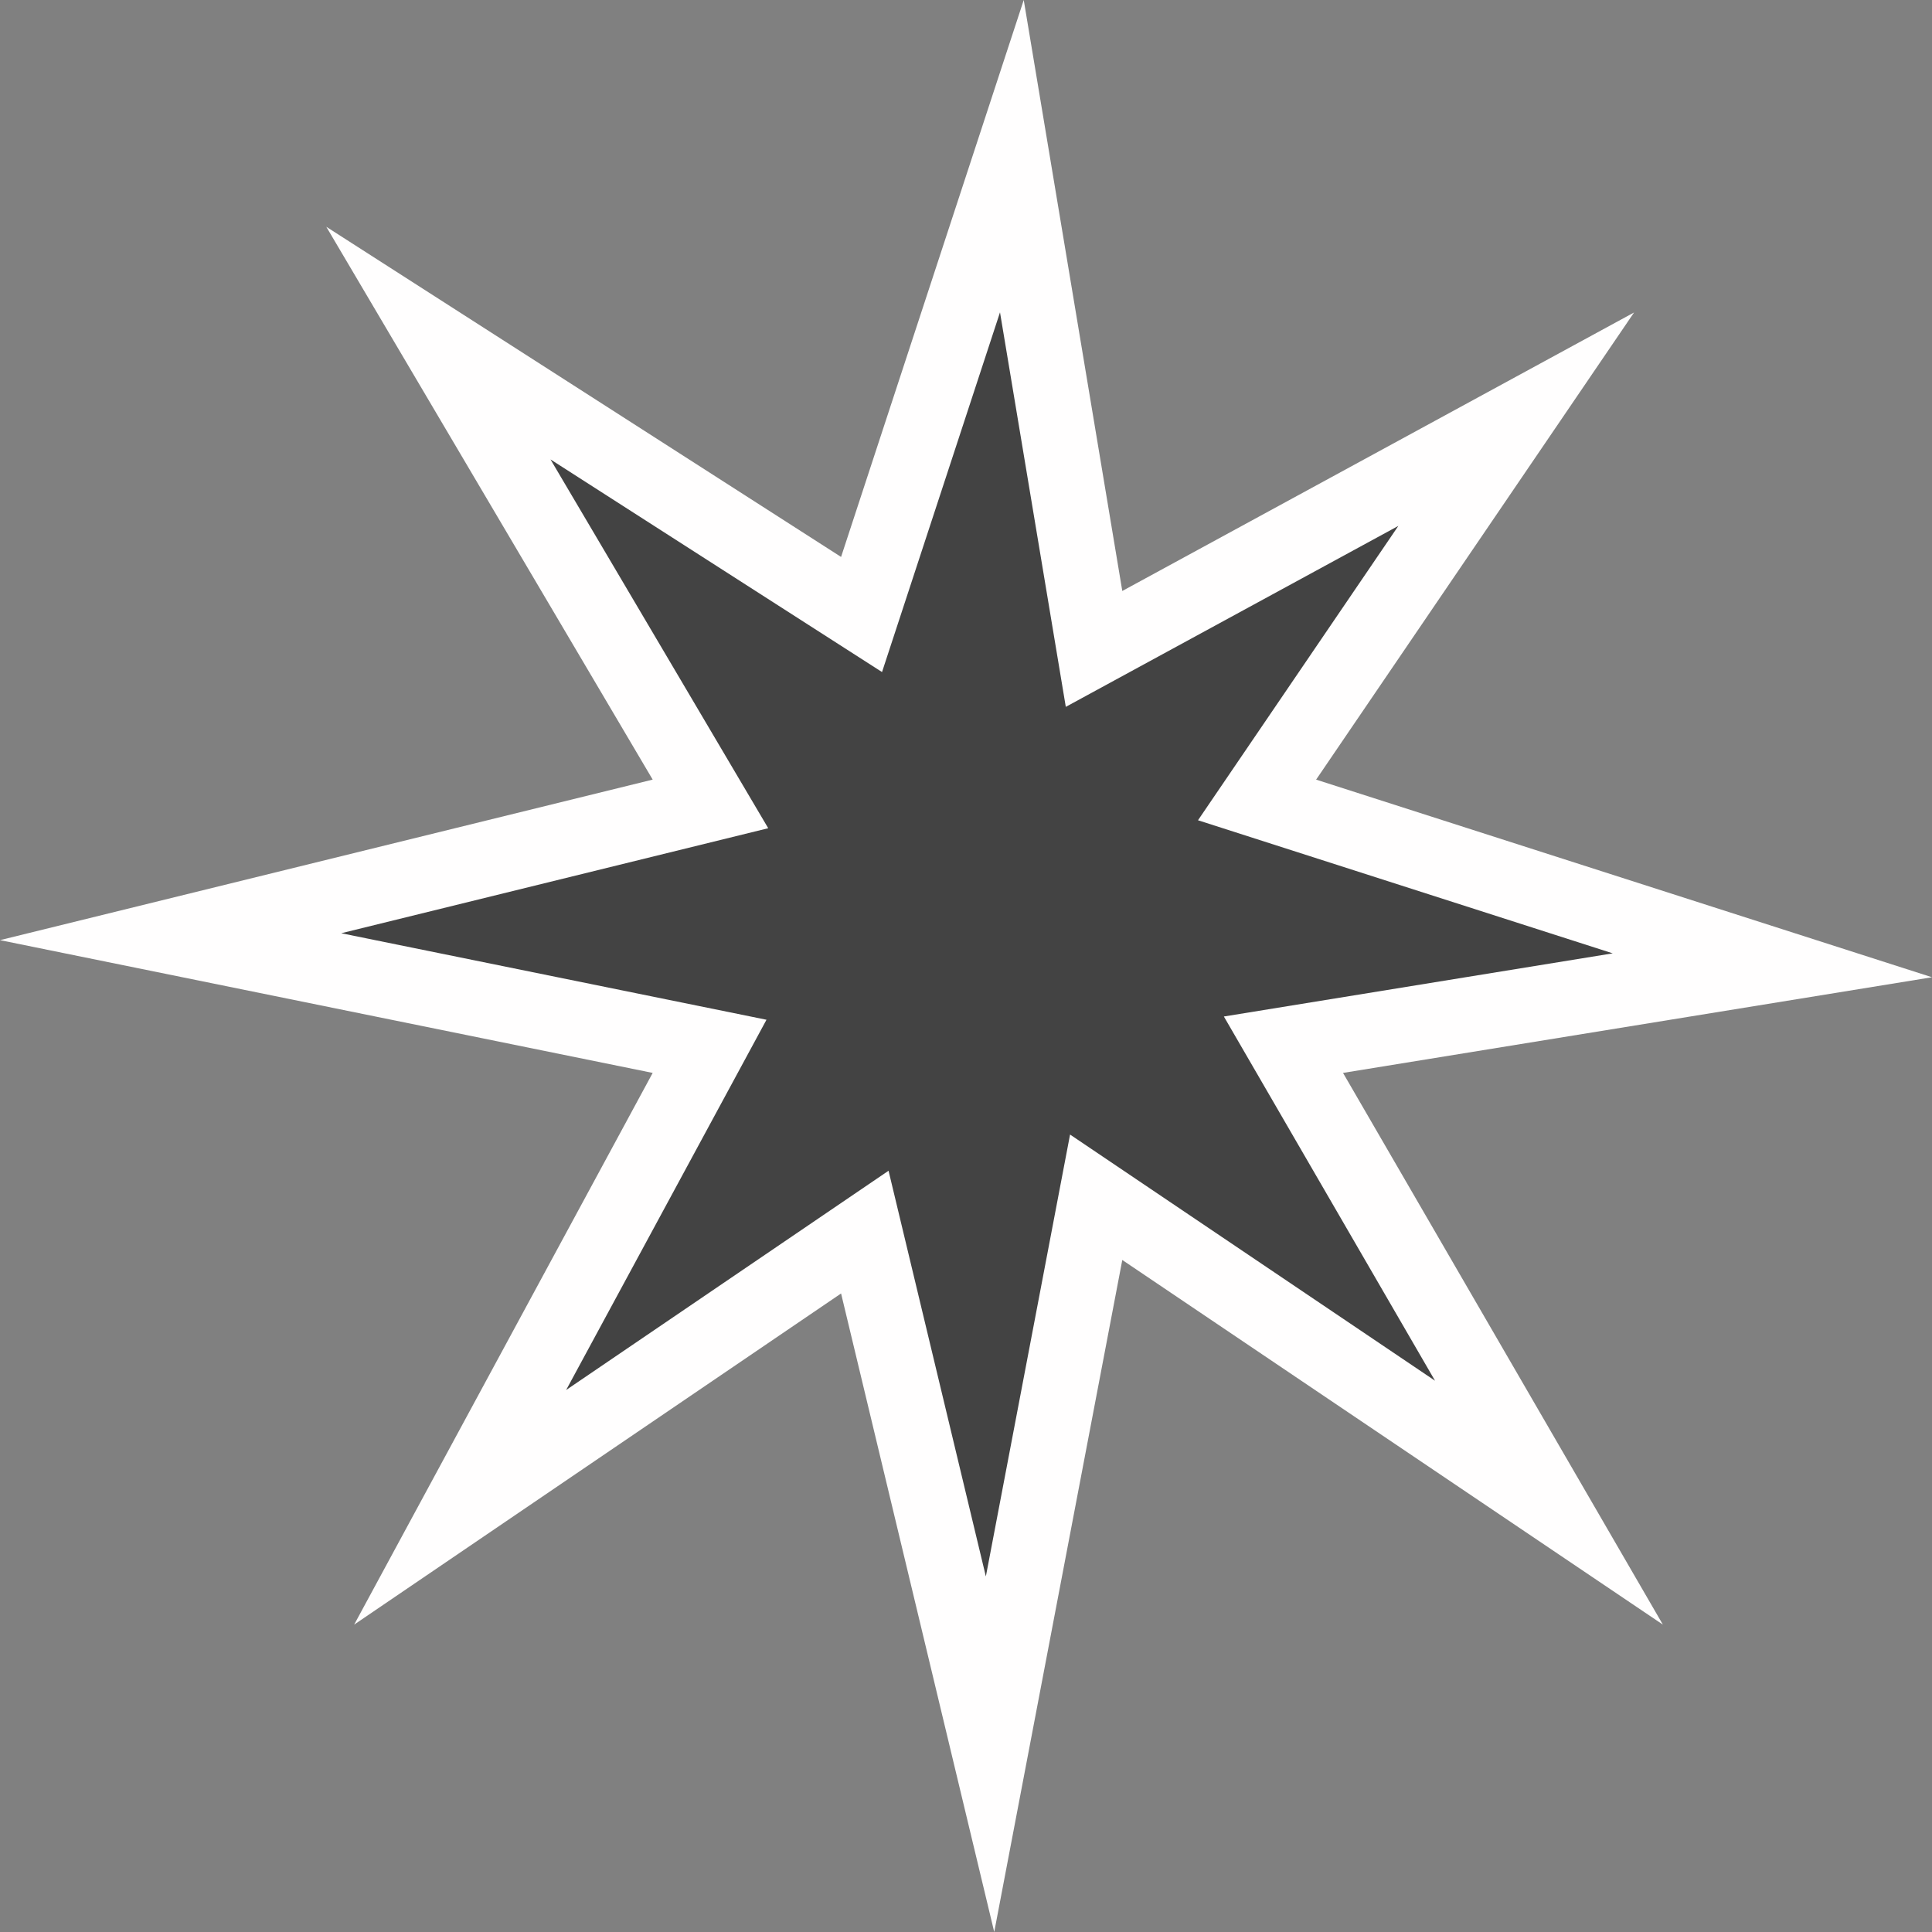
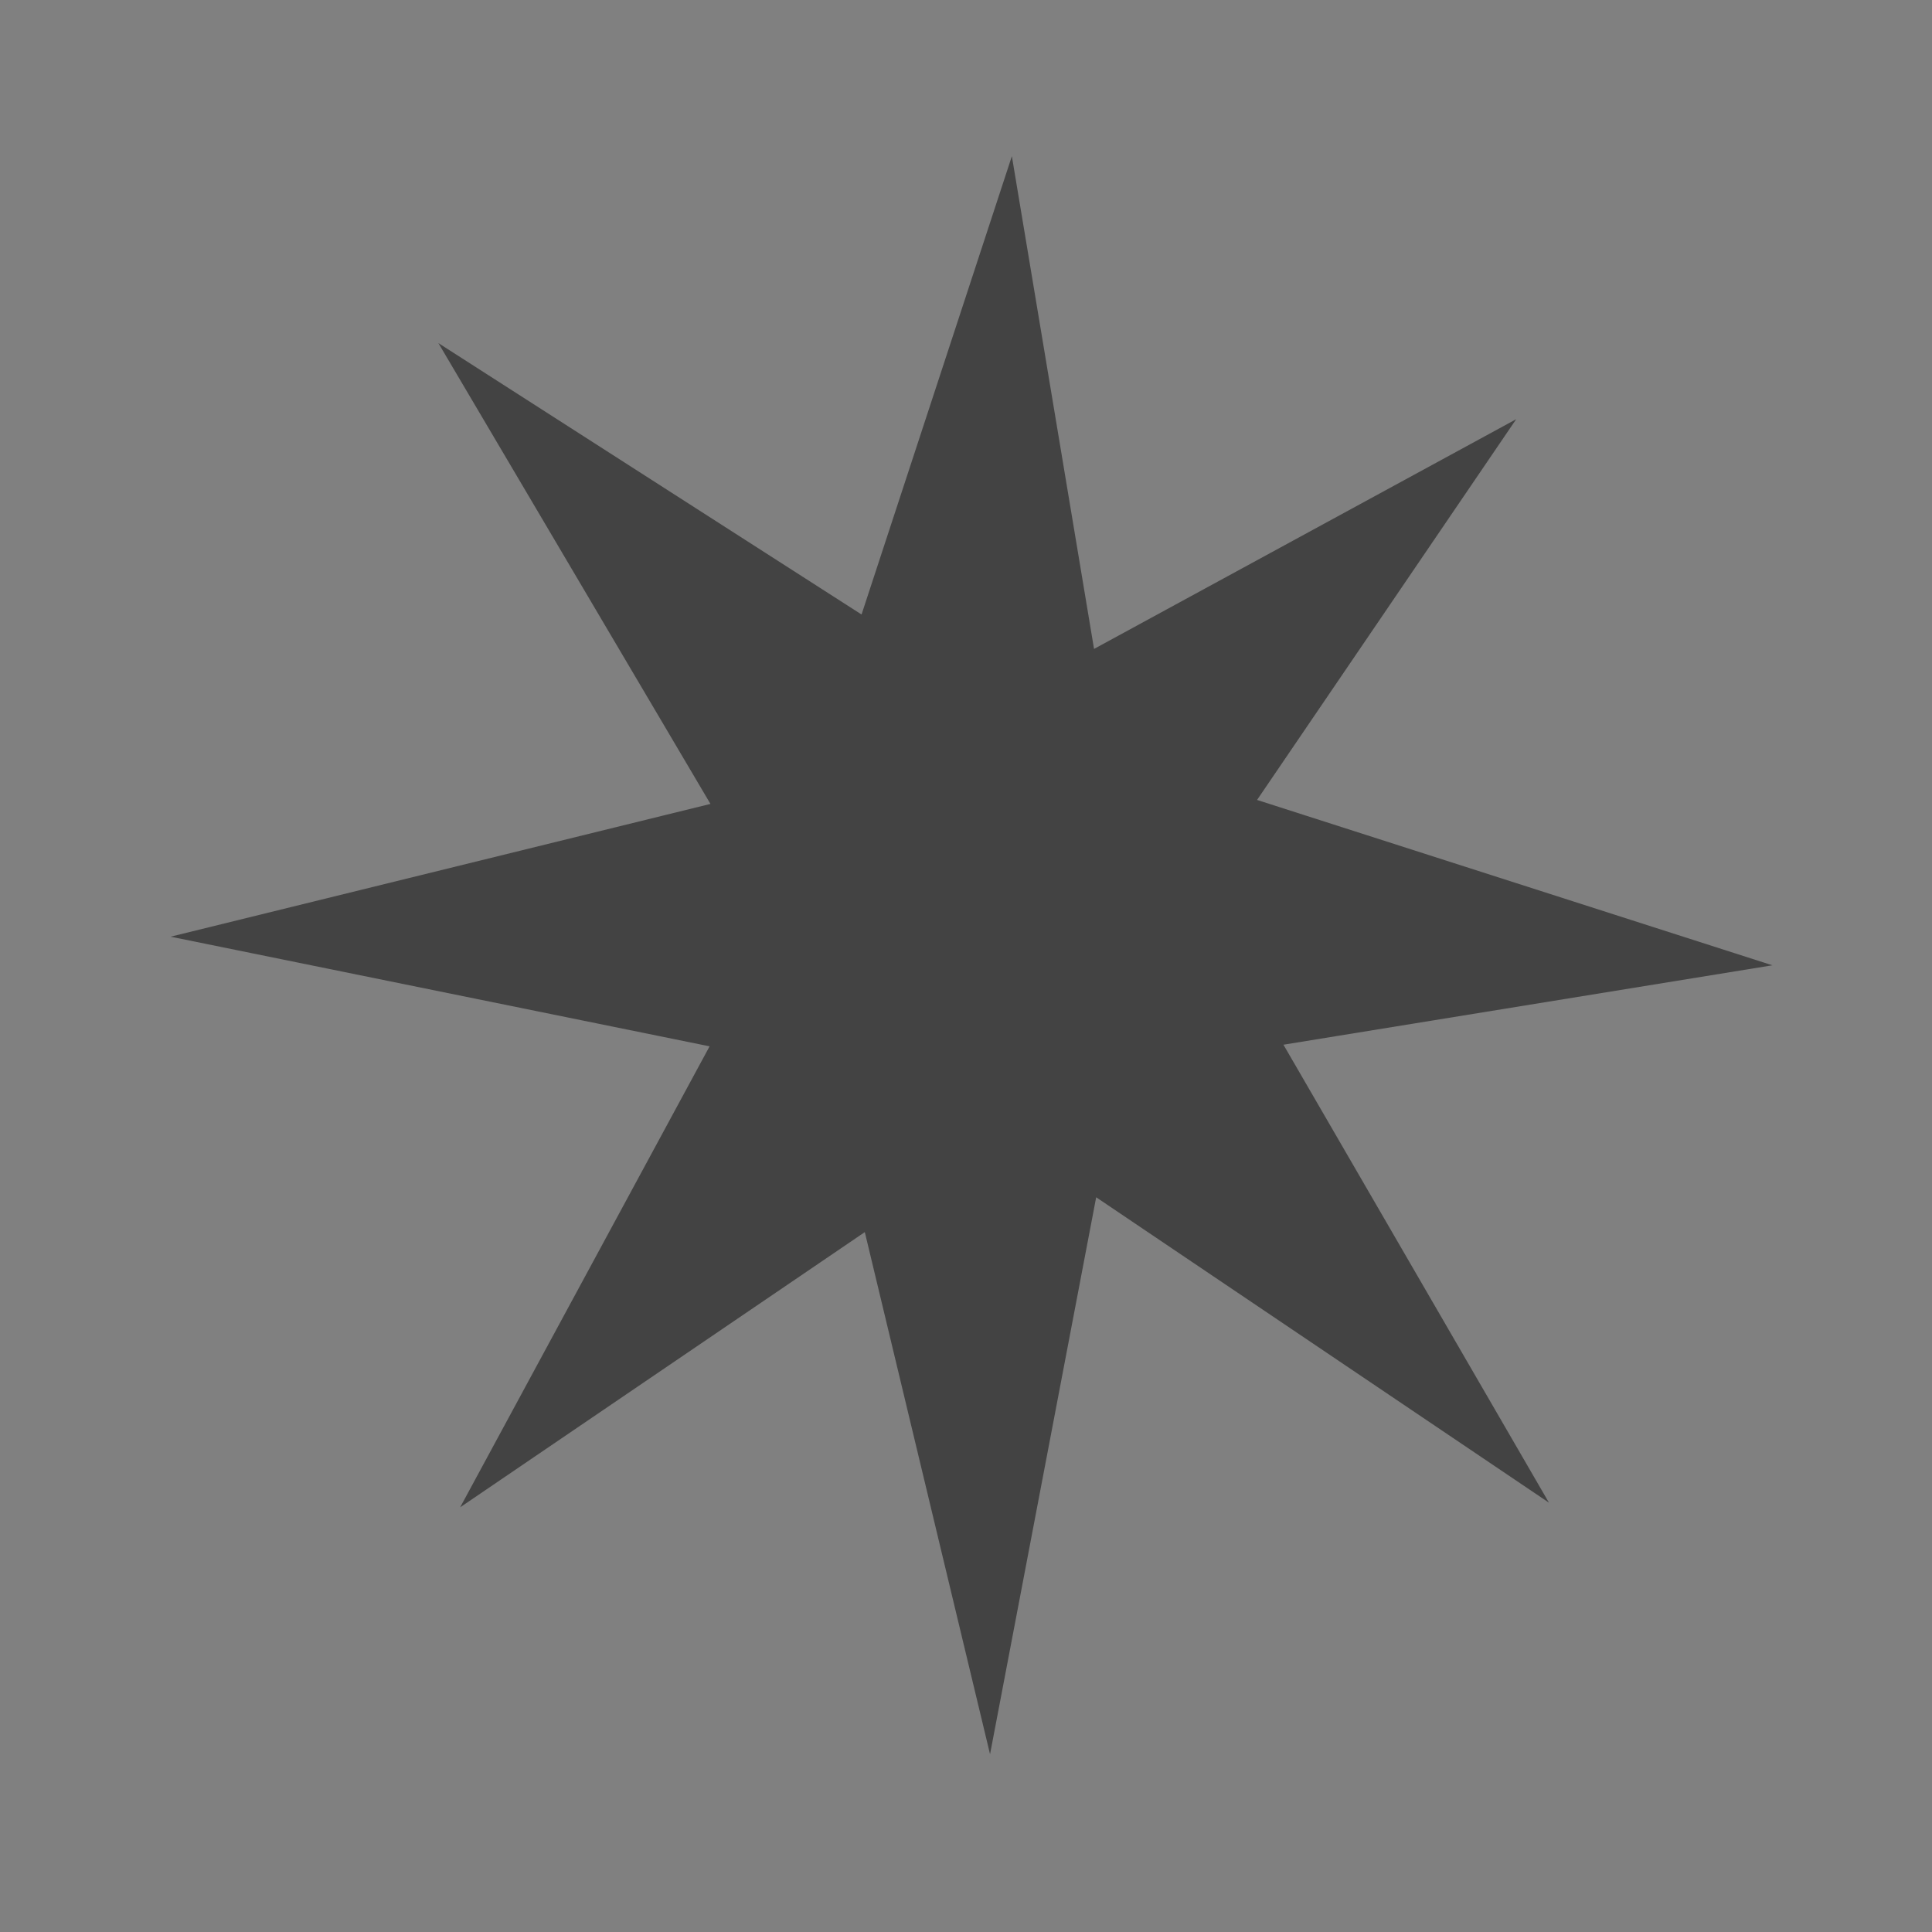
<svg xmlns="http://www.w3.org/2000/svg" width="310" height="310">
  <rect width="100%" height="100%" fill="#808080" stroke="none" />
  <g data-name="Tracé 9911" fill="#434343" stroke="none">
    <path d="M158.858 281.474l-18.069-75.33-2.026-8.446-7.182 4.885-57.747 39.274 36.17-66.847 3.853-7.12-7.934-1.615-78.548-15.979 78.785-19.376 7.836-1.927-4.103-6.95-39.55-66.99 61.373 39.361 6.524 4.185 2.416-7.365 21.704-66.176 11.8 70.754 1.385 8.31 7.4-4.027 60.339-32.834-37.065 54.457-4.517 6.636 7.644 2.453 75.04 24.08-69.852 11.345-8.598 1.397 4.369 7.535 38.234 65.948-65.106-43.914-7.545-5.09-1.704 8.94-15.326 80.426z" />
-     <path d="M160.456 50.116l-18.93 57.718L88.33 73.717l34.936 59.175-68.515 16.85 68.236 13.882-32.147 59.41 51.732-35.183 15.614 65.097 13.511-70.903 58.562 39.5-33.882-58.442 62.394-10.134-66.546-21.355 32.147-47.23-53.359 29.035-10.557-63.303M164.264 0l15.814 94.825 82.117-44.686-51.016 74.955L310 156.805l-94.504 15.35 51.322 88.524-86.74-58.507L159.53 310l-24.575-102.456-78.128 53.135 47.9-88.524L0 150.85l104.727-25.757-52.37-88.704 82.598 52.974L164.265 0z" fill="#fffefe" />
  </g>
</svg>